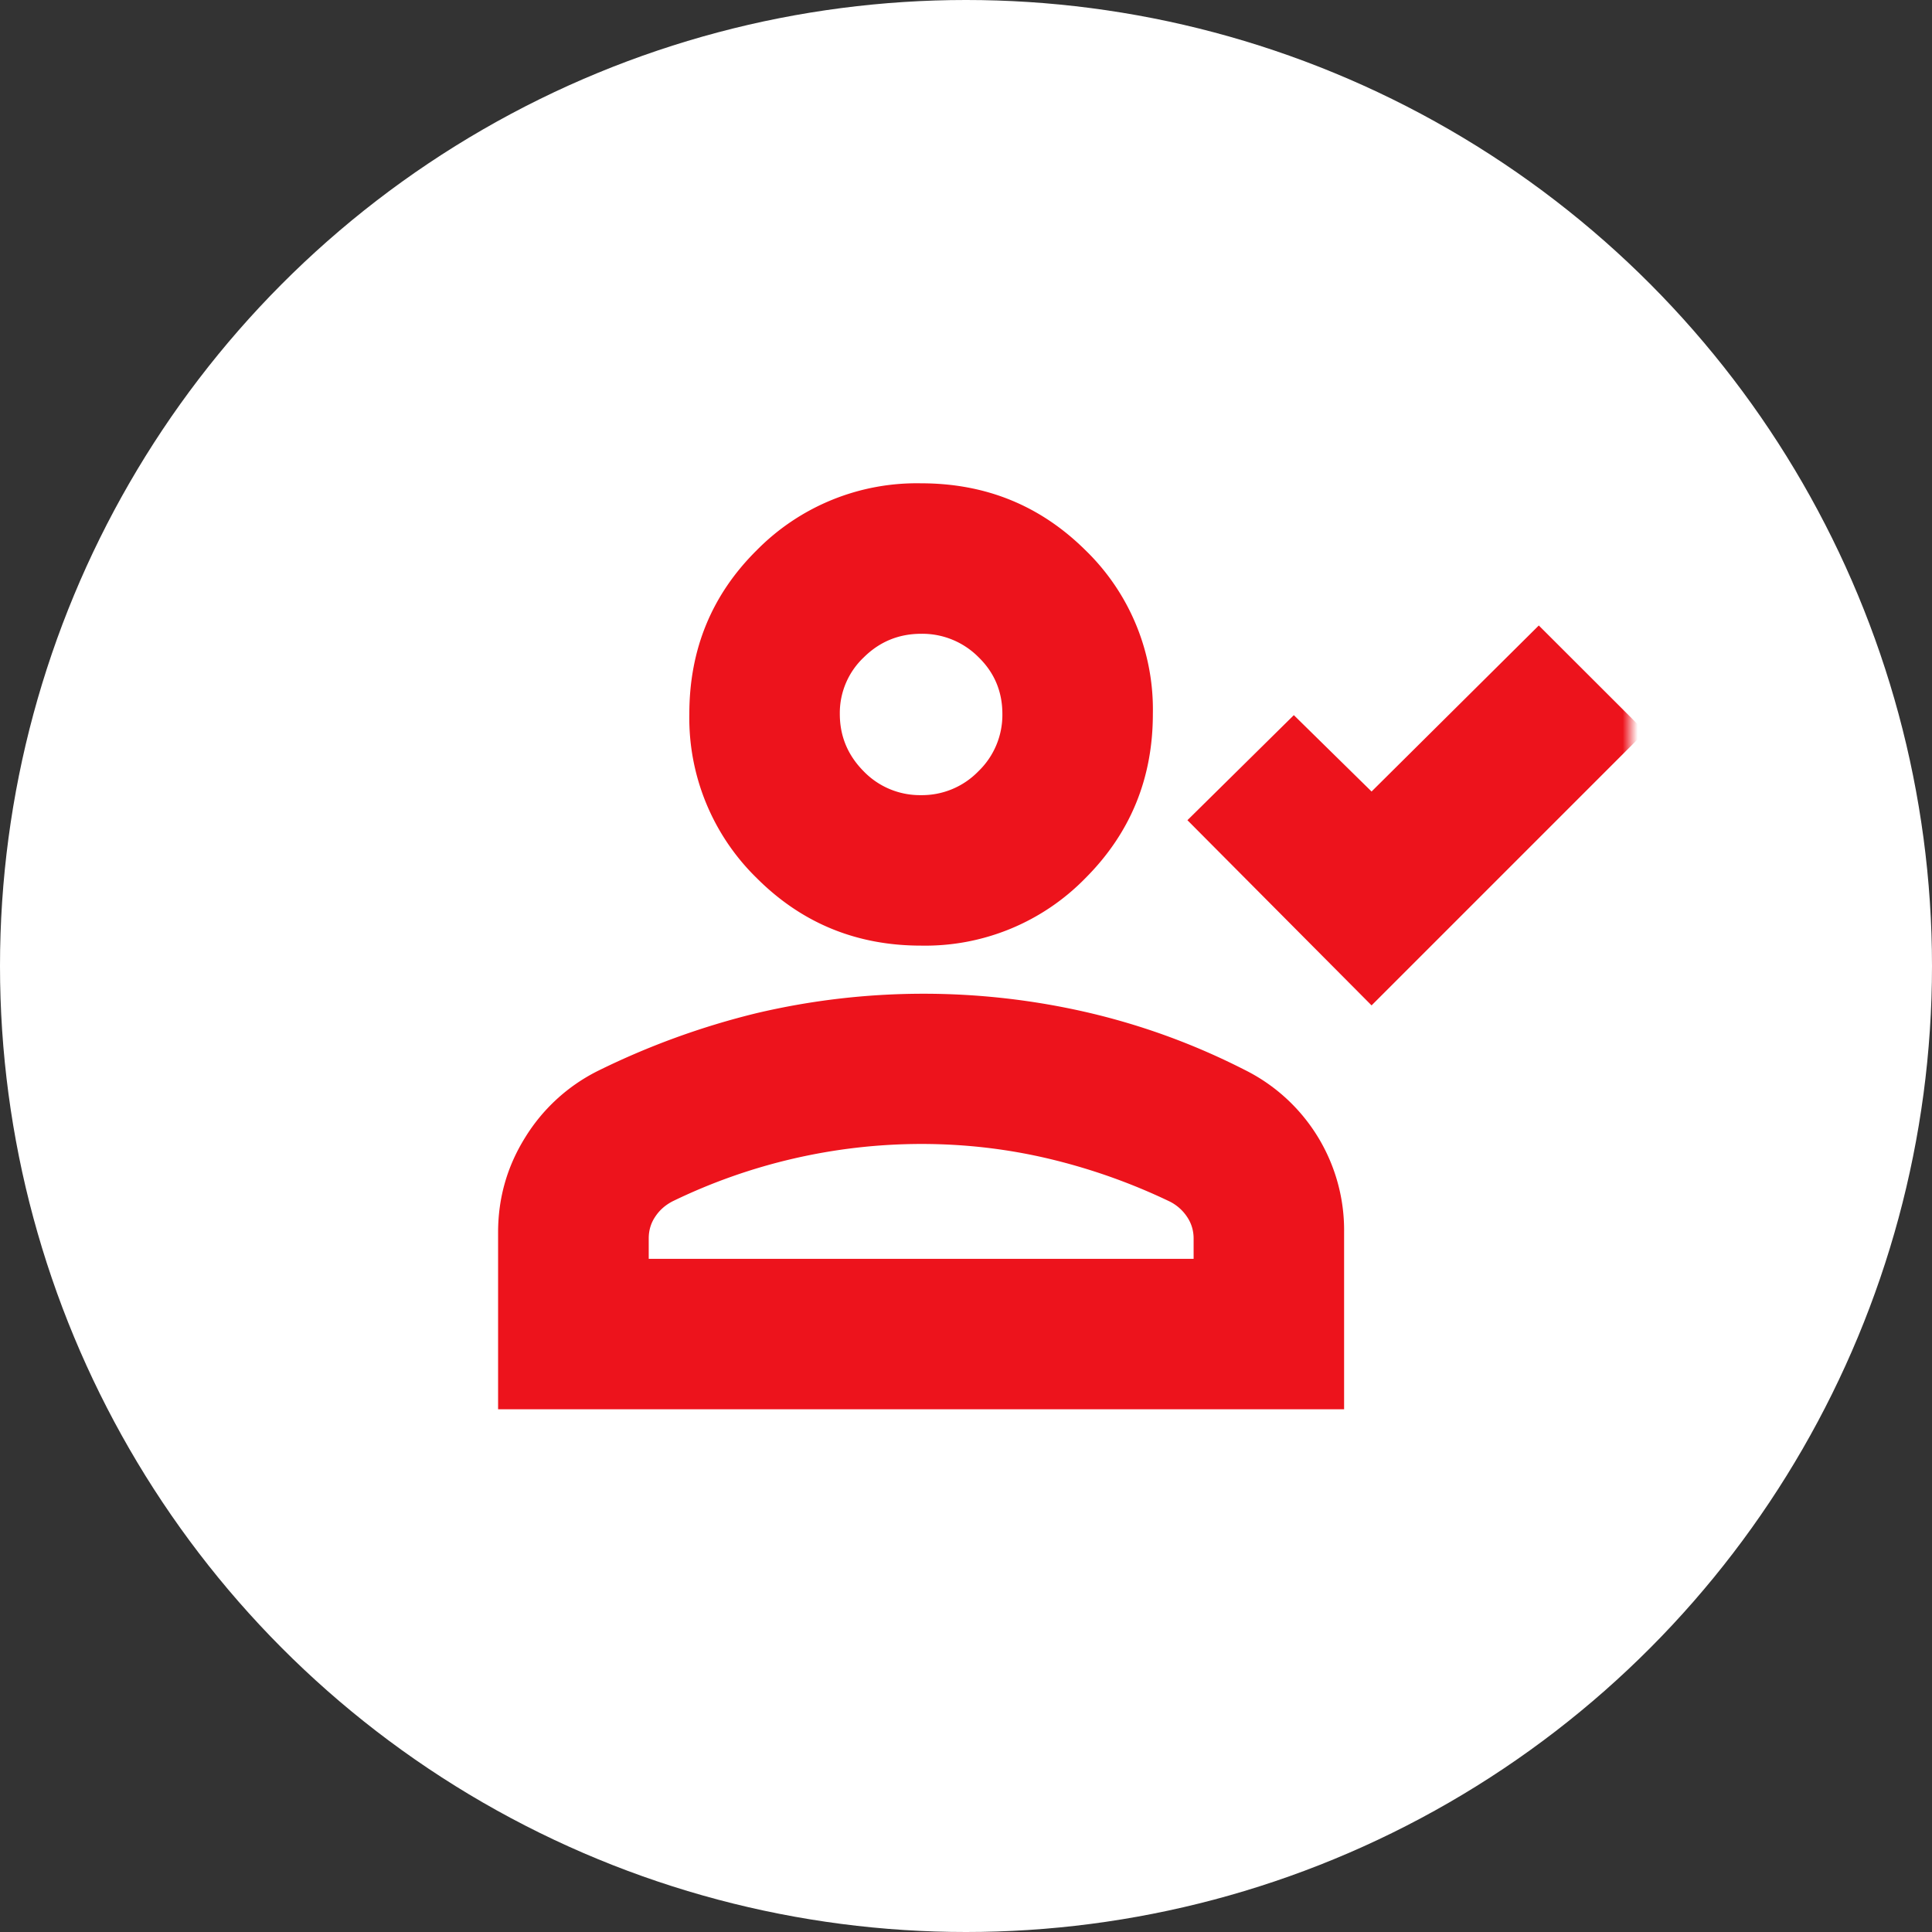
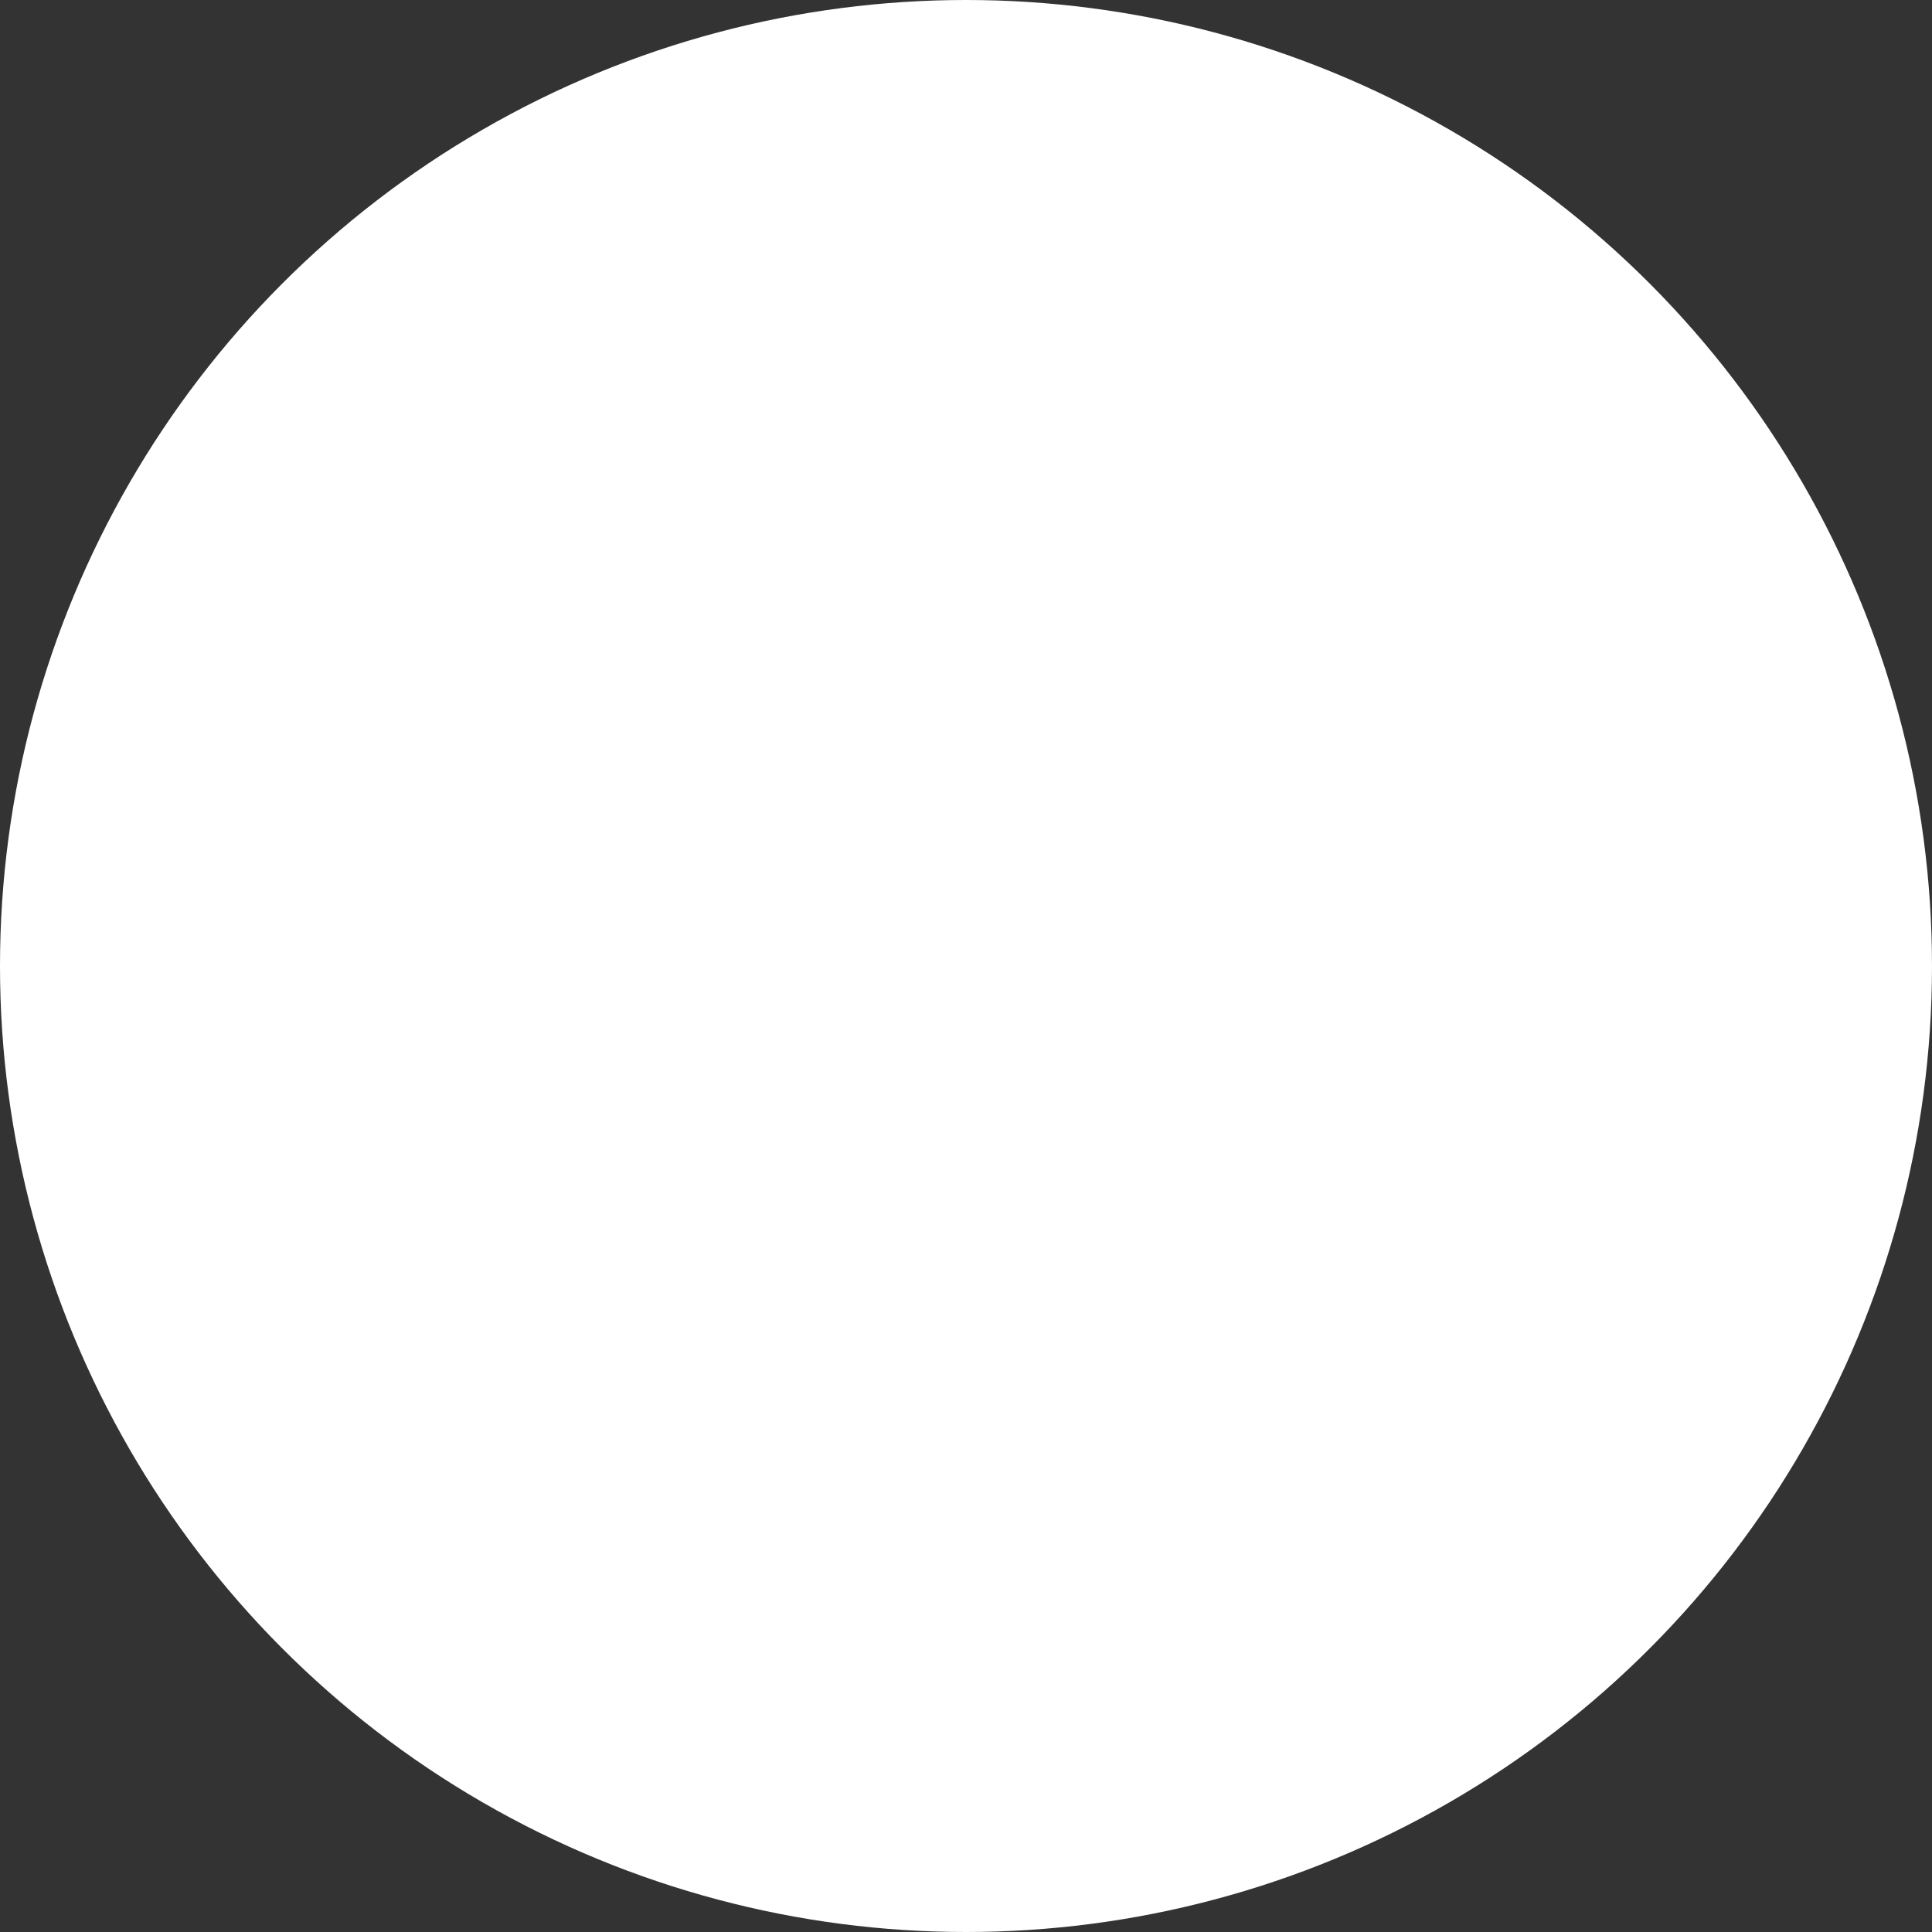
<svg xmlns="http://www.w3.org/2000/svg" fill="none" viewBox="0 0 128 128">
  <rect x="0" y="0" width="128" height="128" fill="#333333" stroke="none" />
  <circle cx="64" cy="64" r="64" fill="#fff" />
  <mask id="a" width="76" height="76" x="32" y="26" maskUnits="userSpaceOnUse" style="mask-type:alpha">
-     <path fill="#D9D9D9" d="M32 26h76v76H32z" />
-   </mask>
+     </mask>
  <g mask="url(#a)">
    <path fill="#ED131C" d="m90.87 66.61-12.2-12.27 7.05-6.96 5.15 5.06 11.08-11 7.05 7.04-18.13 18.13Zm-29.85-3.96c-4.27 0-7.9-1.49-10.88-4.47a14.82 14.82 0 0 1-4.47-10.88c0-4.28 1.49-7.9 4.47-10.85a14.88 14.88 0 0 1 10.88-4.43c4.28 0 7.9 1.47 10.89 4.43a14.69 14.69 0 0 1 4.47 10.85c0 4.27-1.49 7.9-4.47 10.88a14.82 14.82 0 0 1-10.88 4.47ZM33 93.37V81.65c0-2.28.6-4.38 1.8-6.3a11.89 11.89 0 0 1 4.77-4.38 51.06 51.06 0 0 1 10.53-3.84 48.23 48.23 0 0 1 22.01-.04c3.59.84 7.04 2.1 10.37 3.8a11.86 11.86 0 0 1 6.57 10.76v11.72H33Zm9.98-9.97h36.1v-1.35c0-.53-.15-1.01-.44-1.44a2.98 2.98 0 0 0-1.15-1.01 39.8 39.8 0 0 0-7.91-2.81c-2.75-.66-5.6-1-8.55-1a37.8 37.8 0 0 0-16.47 3.8c-.48.25-.86.58-1.15 1.02-.29.43-.43.91-.43 1.44v1.35Zm18.04-30.72a5.2 5.2 0 0 0 3.8-1.58 5.18 5.18 0 0 0 1.59-3.8c0-1.48-.53-2.74-1.58-3.76a5.24 5.24 0 0 0-3.8-1.55c-1.48 0-2.75.52-3.8 1.56a5.07 5.07 0 0 0-1.59 3.75c0 1.48.53 2.74 1.58 3.8a5.18 5.18 0 0 0 3.8 1.58Z" />
  </g>
</svg>